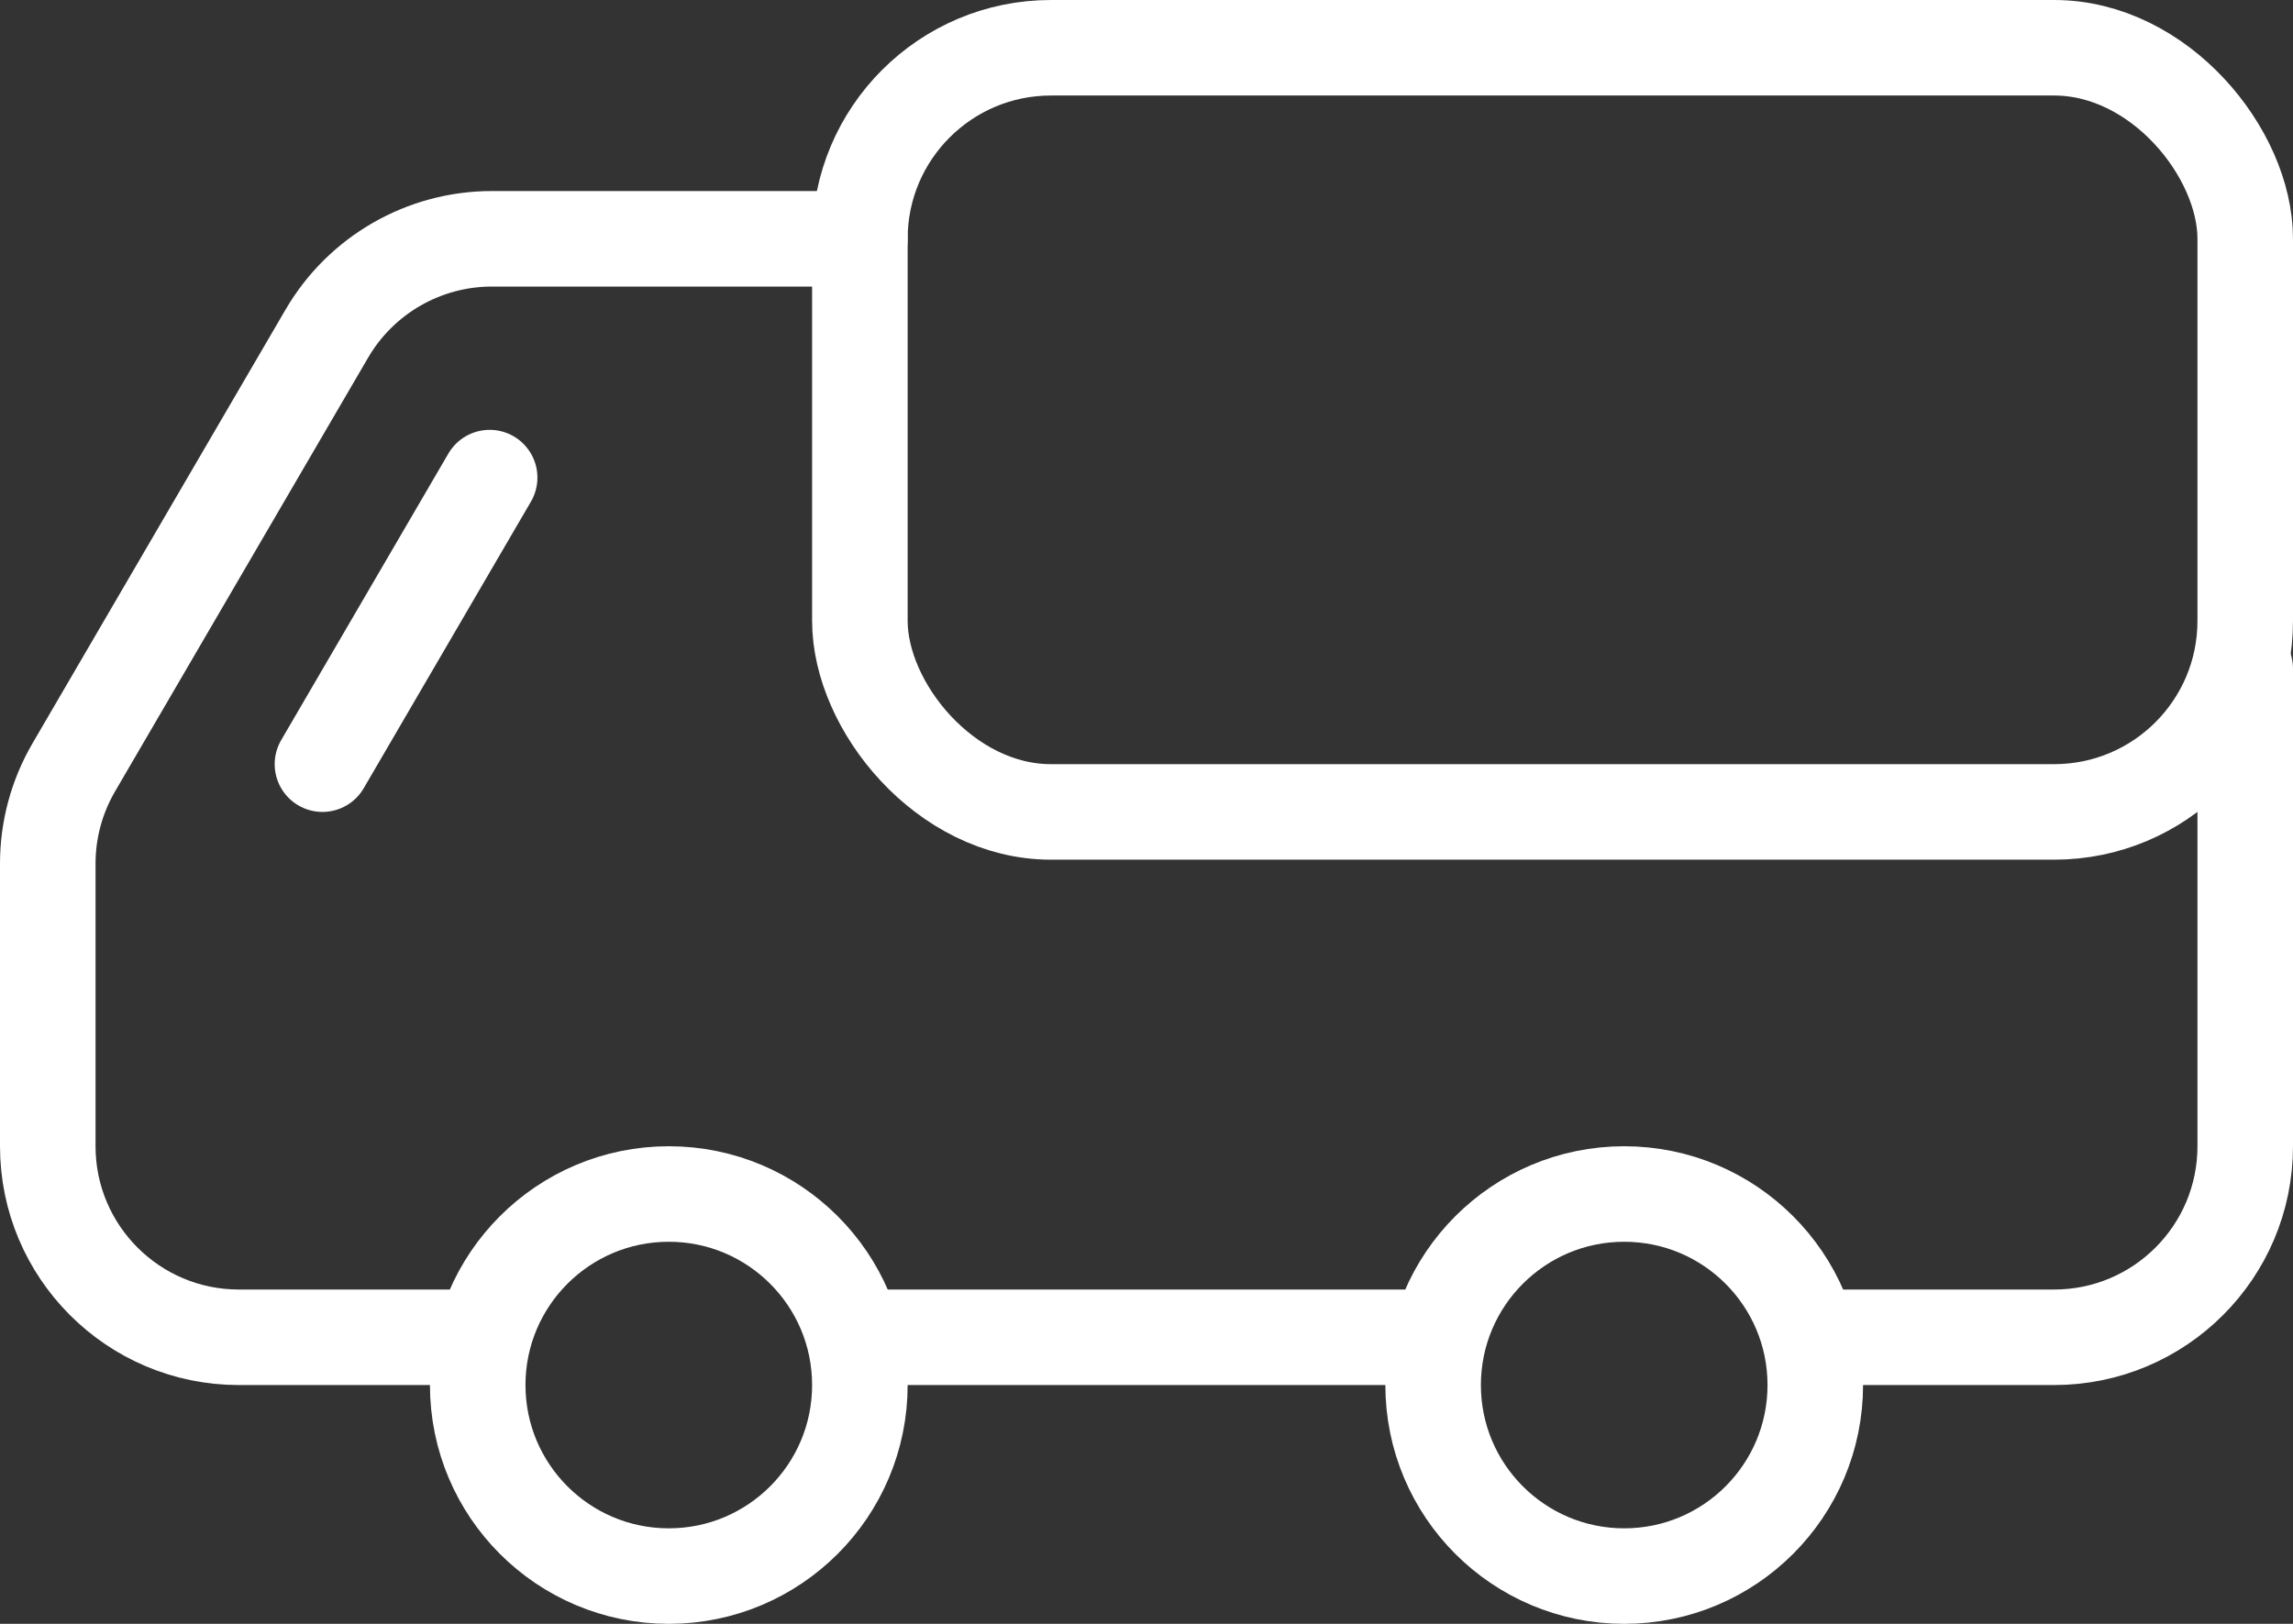
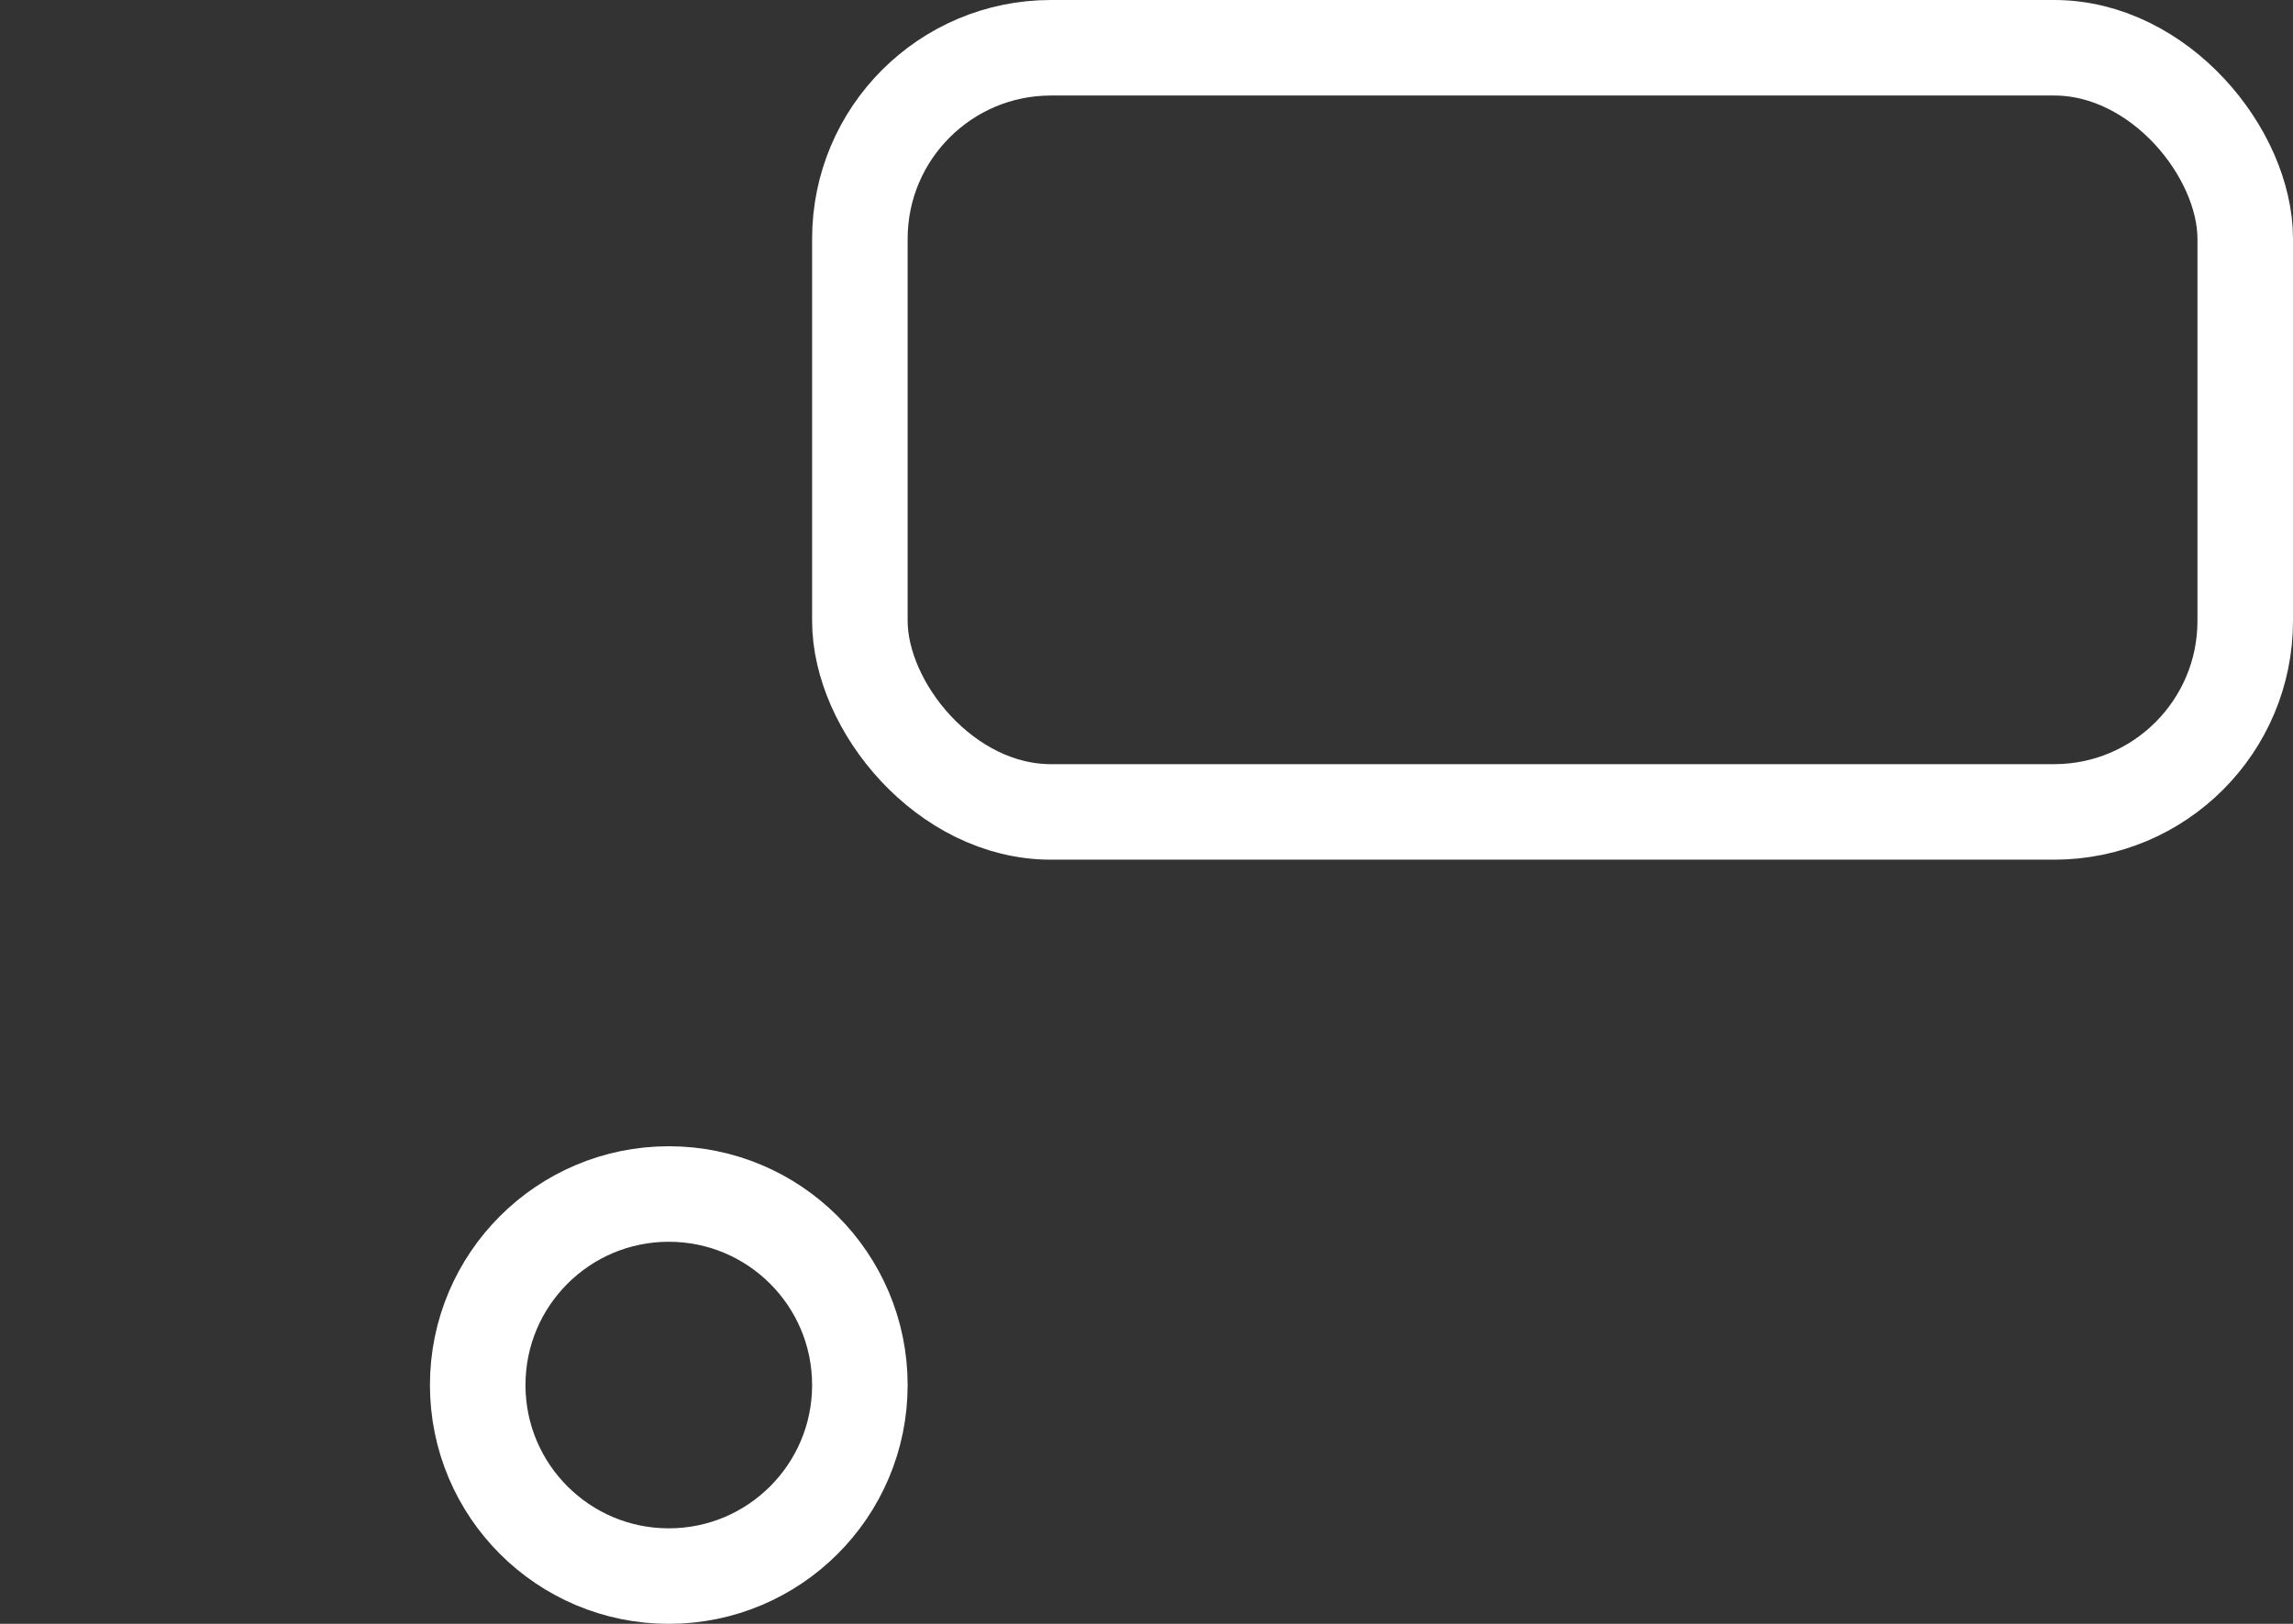
<svg xmlns="http://www.w3.org/2000/svg" width="48" height="34" viewBox="0 0 48 34" fill="none">
  <rect x="0" y="0" width="48" height="34" fill="#333333" stroke="none" />
  <rect x="18" y="1" width="29" height="16" rx="4" stroke="white" stroke-width="2" />
-   <path d="M18 5H10.297C8.875 5 7.559 5.756 6.842 6.985L1.545 16.066C1.188 16.678 1 17.373 1 18.081V24C1 26.209 2.791 28 5 28H10M47 14V24C47 26.209 45.209 28 43 28H38M18 28H30" stroke="white" stroke-width="2" stroke-linecap="round" />
-   <path d="M6.75 16L10.25 10" stroke="white" stroke-width="2" stroke-linecap="round" />
  <circle cx="14" cy="29" r="4" stroke="white" stroke-width="2" stroke-linecap="round" />
-   <circle cx="34" cy="29" r="4" stroke="white" stroke-width="2" stroke-linecap="round" />
</svg>